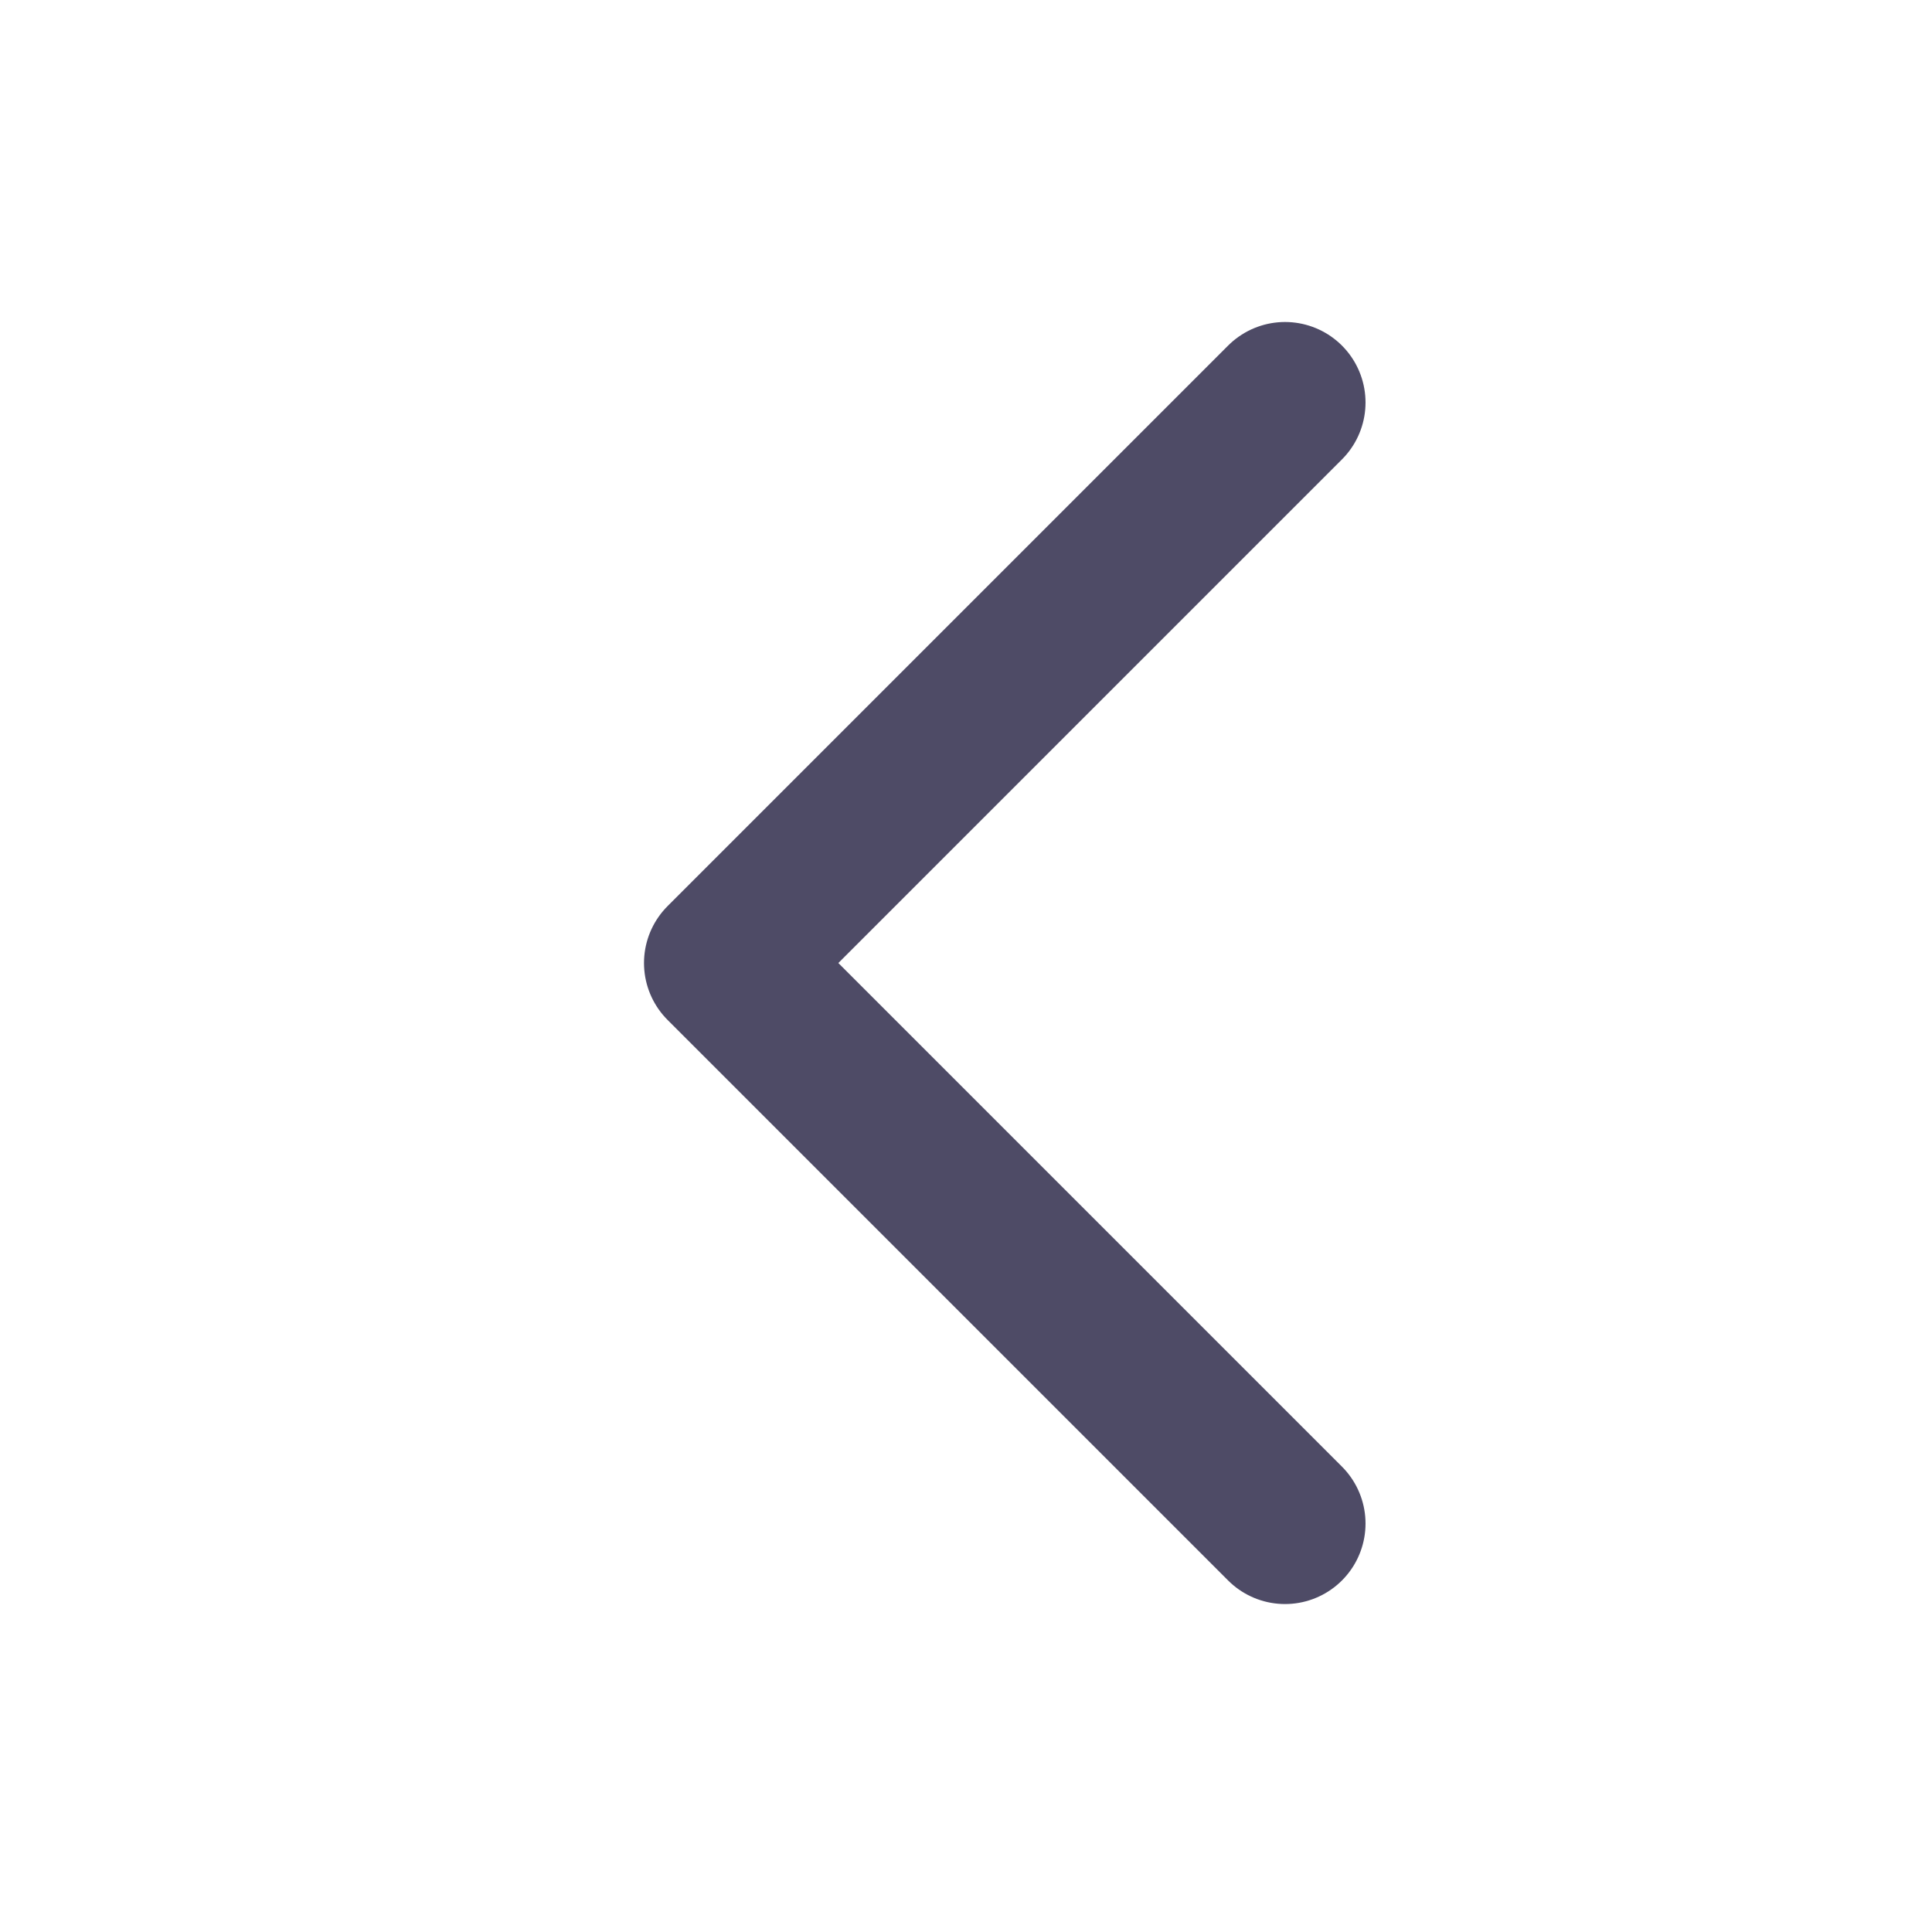
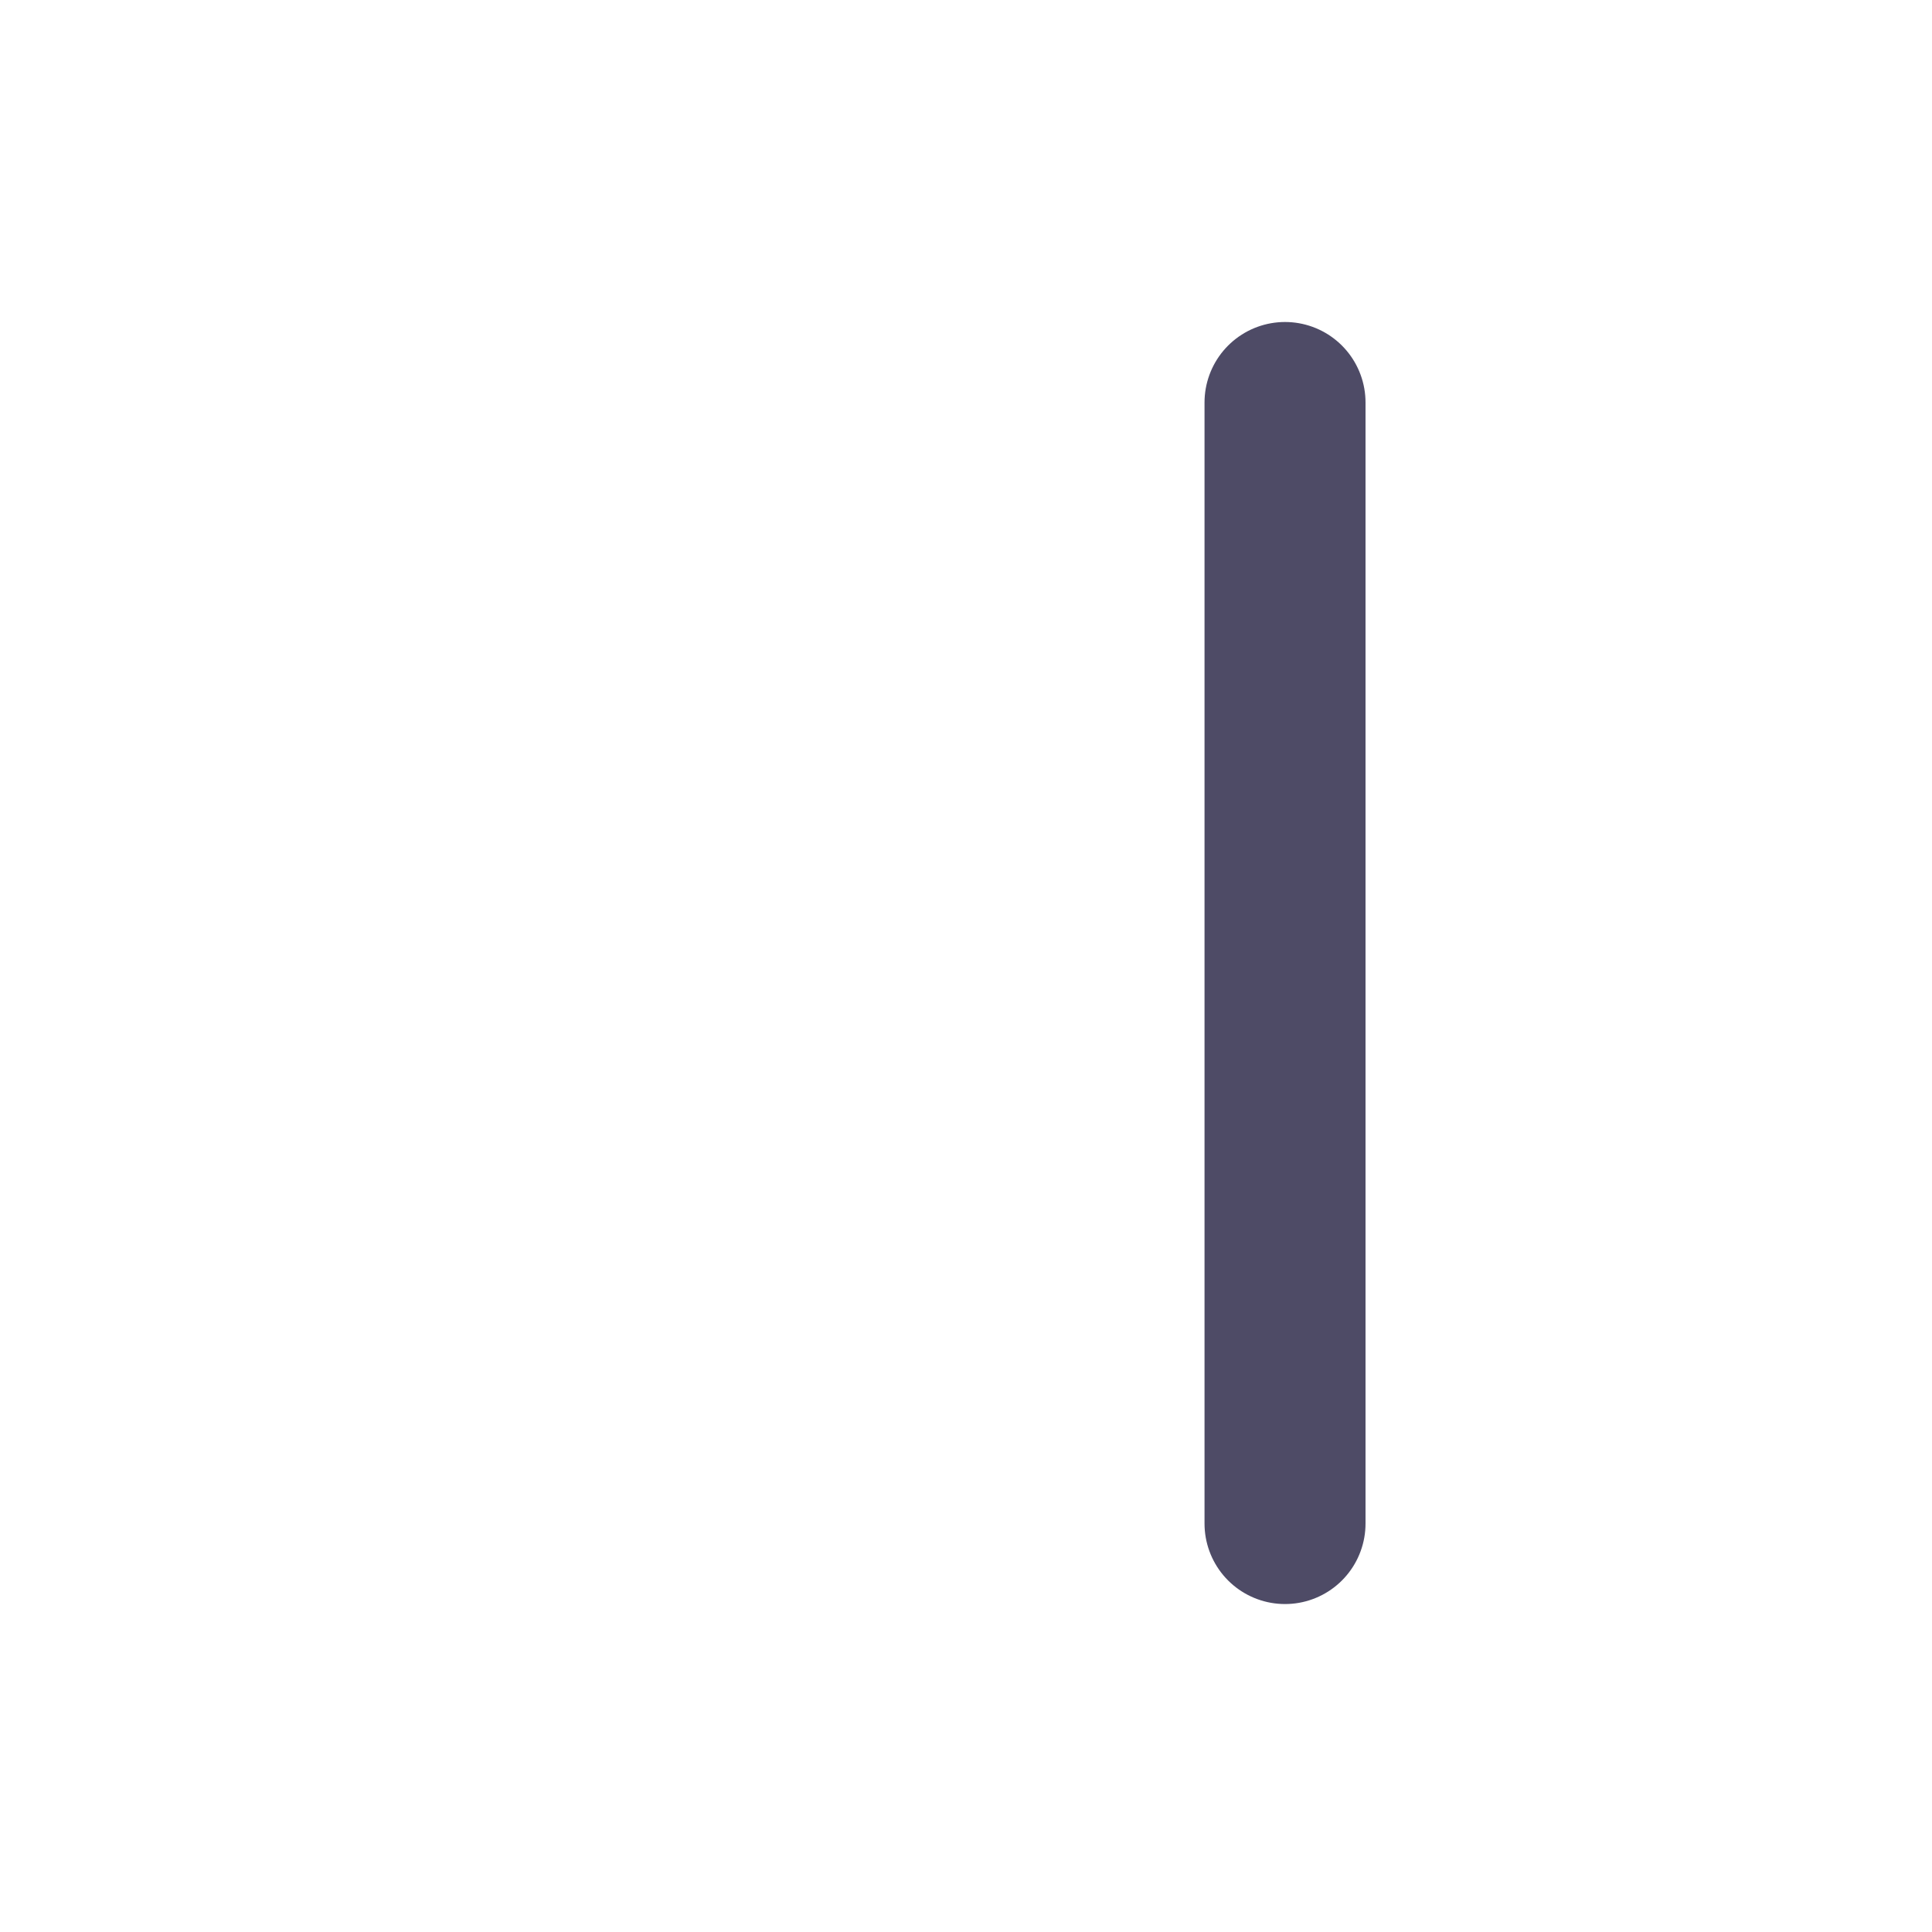
<svg xmlns="http://www.w3.org/2000/svg" width="24" height="24" viewBox="0 0 24 24" fill="none">
-   <path d="M15.963 5L9 11.963L15.963 18.926" stroke="#4e4b66" stroke-width="2" stroke-linecap="round" stroke-linejoin="round" />
+   <path d="M15.963 5L15.963 18.926" stroke="#4e4b66" stroke-width="2" stroke-linecap="round" stroke-linejoin="round" />
</svg>